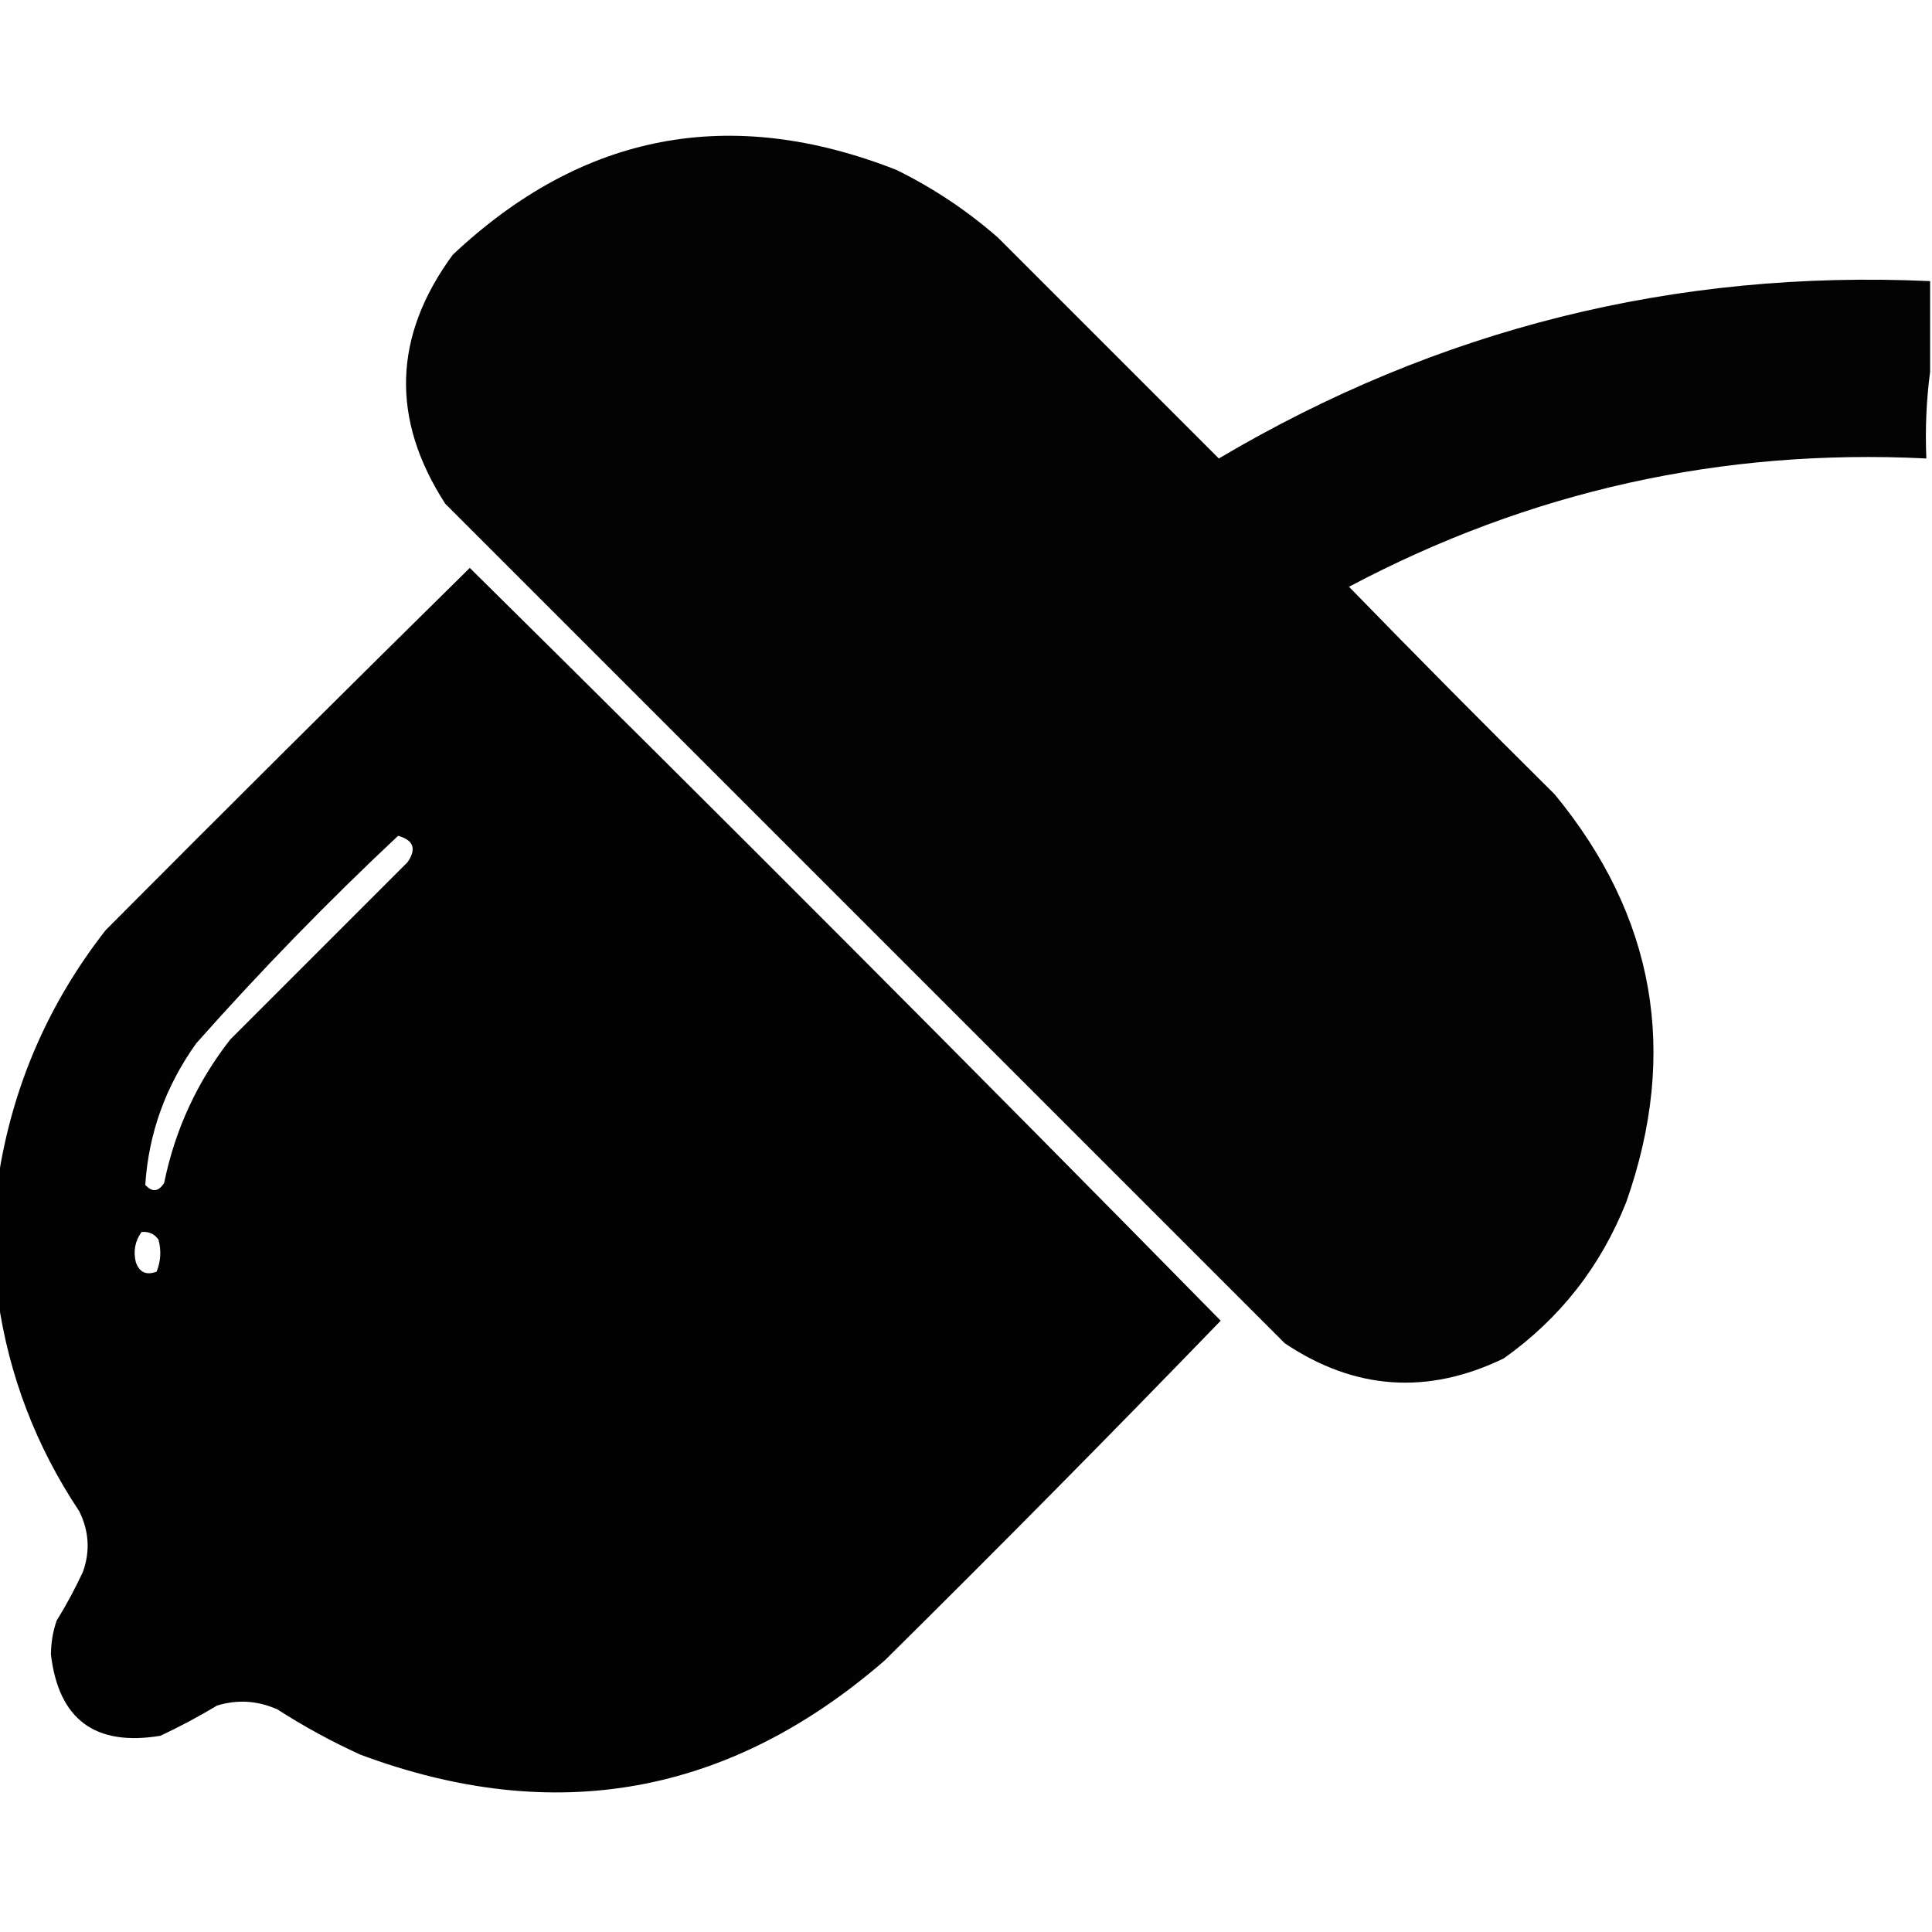
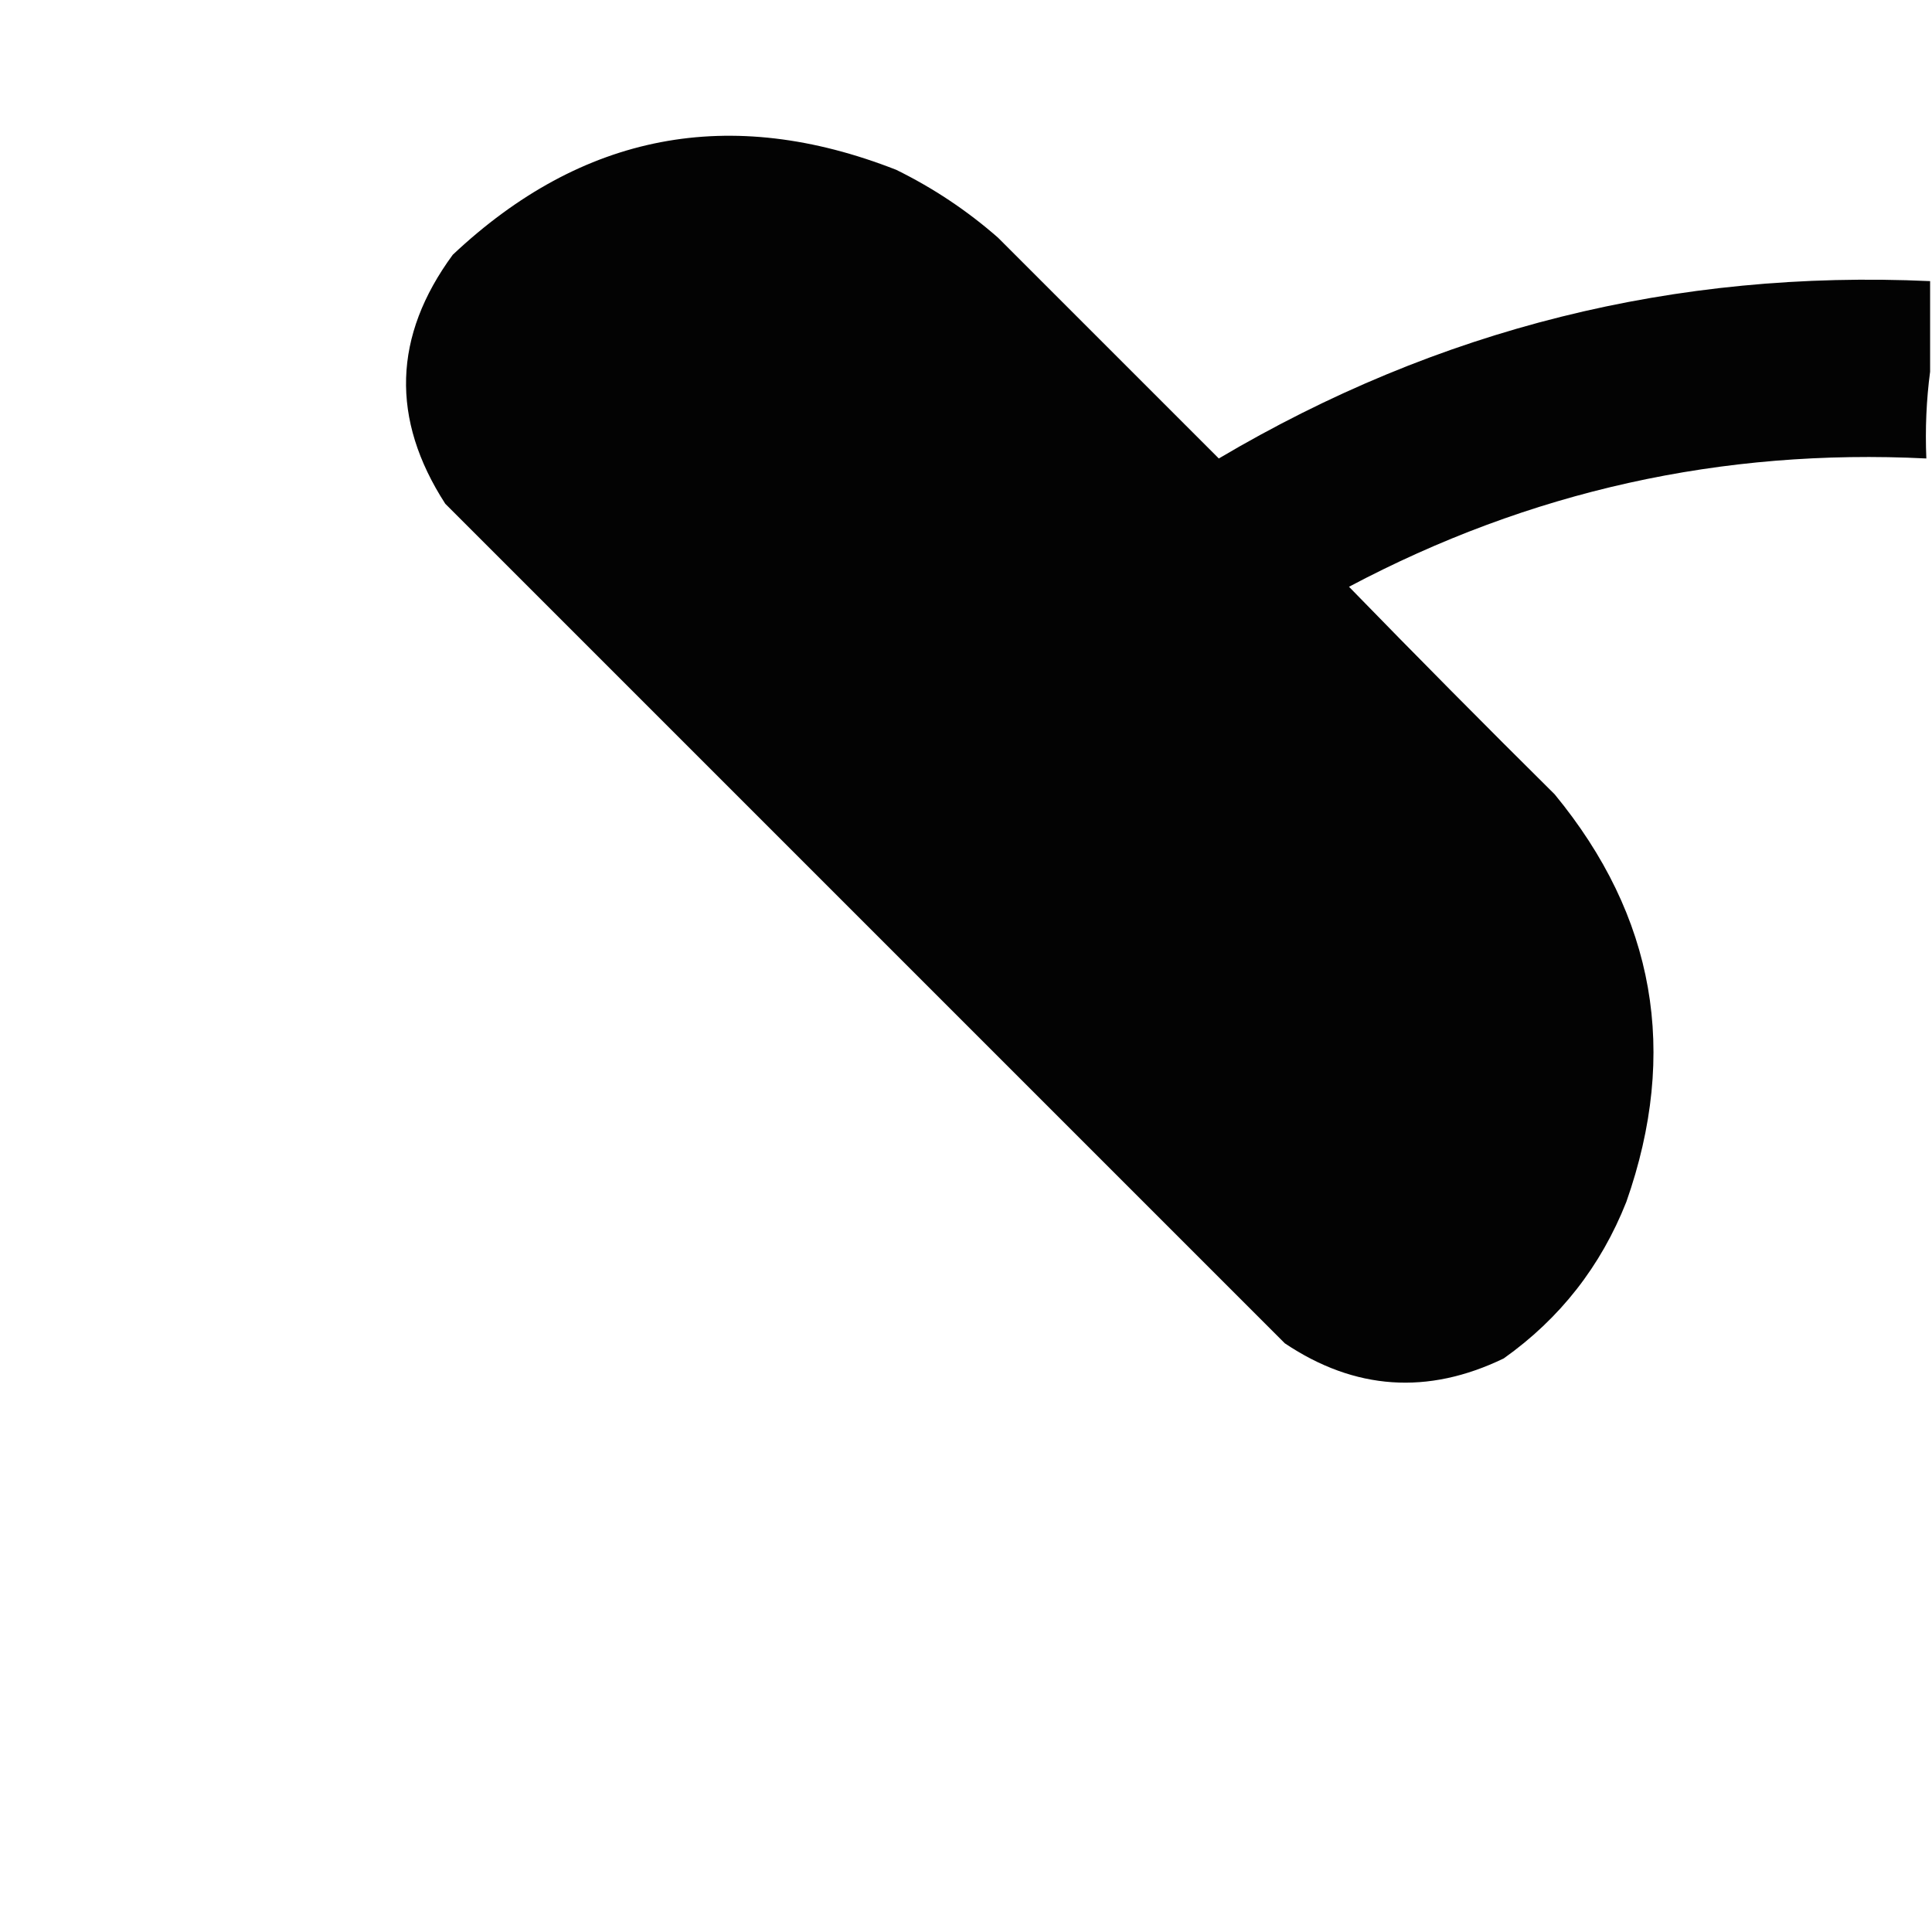
<svg xmlns="http://www.w3.org/2000/svg" version="1.1" width="512px" height="512px" style="shape-rendering:geometricPrecision; text-rendering:geometricPrecision; image-rendering:optimizeQuality; fill-rule:evenodd; clip-rule:evenodd">
  <g>
    <path style="opacity:0.988" fill="#000000" d="M 511.5,74.5 C 511.5,82.5 511.5,90.5 511.5,98.5C 510.508,105.982 510.175,113.648 510.5,121.5C 456.346,118.797 405.346,130.13 357.5,155.5C 375.486,173.986 393.653,192.319 412,210.5C 438.608,242.808 444.941,278.808 431,318.5C 424.24,335.585 413.407,349.418 398.5,360C 378.346,369.733 359.013,368.4 340.5,356C 266.333,281.833 192.167,207.667 118,133.5C 103.496,111.049 104.163,89.049 120,67.5C 154.299,35.241 193.466,27.741 237.5,45C 247.316,49.823 256.316,55.823 264.5,63C 284,82.5 303.5,102 323,121.5C 381.145,87.089 443.978,71.422 511.5,74.5 Z" />
  </g>
  <g>
-     <path style="opacity:0.989" fill="#000000" d="M -0.5,344.5 C -0.5,333.833 -0.5,323.167 -0.5,312.5C 3.23,288.037 12.73,266.037 28,246.5C 60.014,214.32 92.18,182.32 124.5,150.5C 191.36,216.526 257.693,283.026 323.5,350C 294.207,380.293 264.54,410.293 234.5,440C 193.237,475.823 146.904,484.156 95.5,465C 87.847,461.508 80.513,457.508 73.5,453C 68.227,450.67 62.894,450.337 57.5,452C 52.627,454.936 47.627,457.603 42.5,460C 25.216,462.864 15.55,455.697 13.5,438.5C 13.507,435.408 14.007,432.408 15,429.5C 17.602,425.294 19.936,420.961 22,416.5C 23.918,411.064 23.584,405.731 21,400.5C 9.588,383.362 2.421,364.696 -0.5,344.5 Z M 105.5,221.5 C 109.601,222.636 110.435,224.969 108,228.5C 92.333,244.167 76.667,259.833 61,275.5C 52.211,286.748 46.378,299.414 43.5,313.5C 42.001,315.858 40.334,316.024 38.5,314C 39.382,300.364 43.882,287.864 52,276.5C 69.002,257.332 86.835,238.998 105.5,221.5 Z M 37.5,326.5 C 39.39,326.297 40.89,326.963 42,328.5C 42.777,331.429 42.611,334.263 41.5,337C 38.782,338.033 36.949,337.2 36,334.5C 35.282,331.593 35.782,328.926 37.5,326.5 Z" />
-   </g>
+     </g>
</svg>